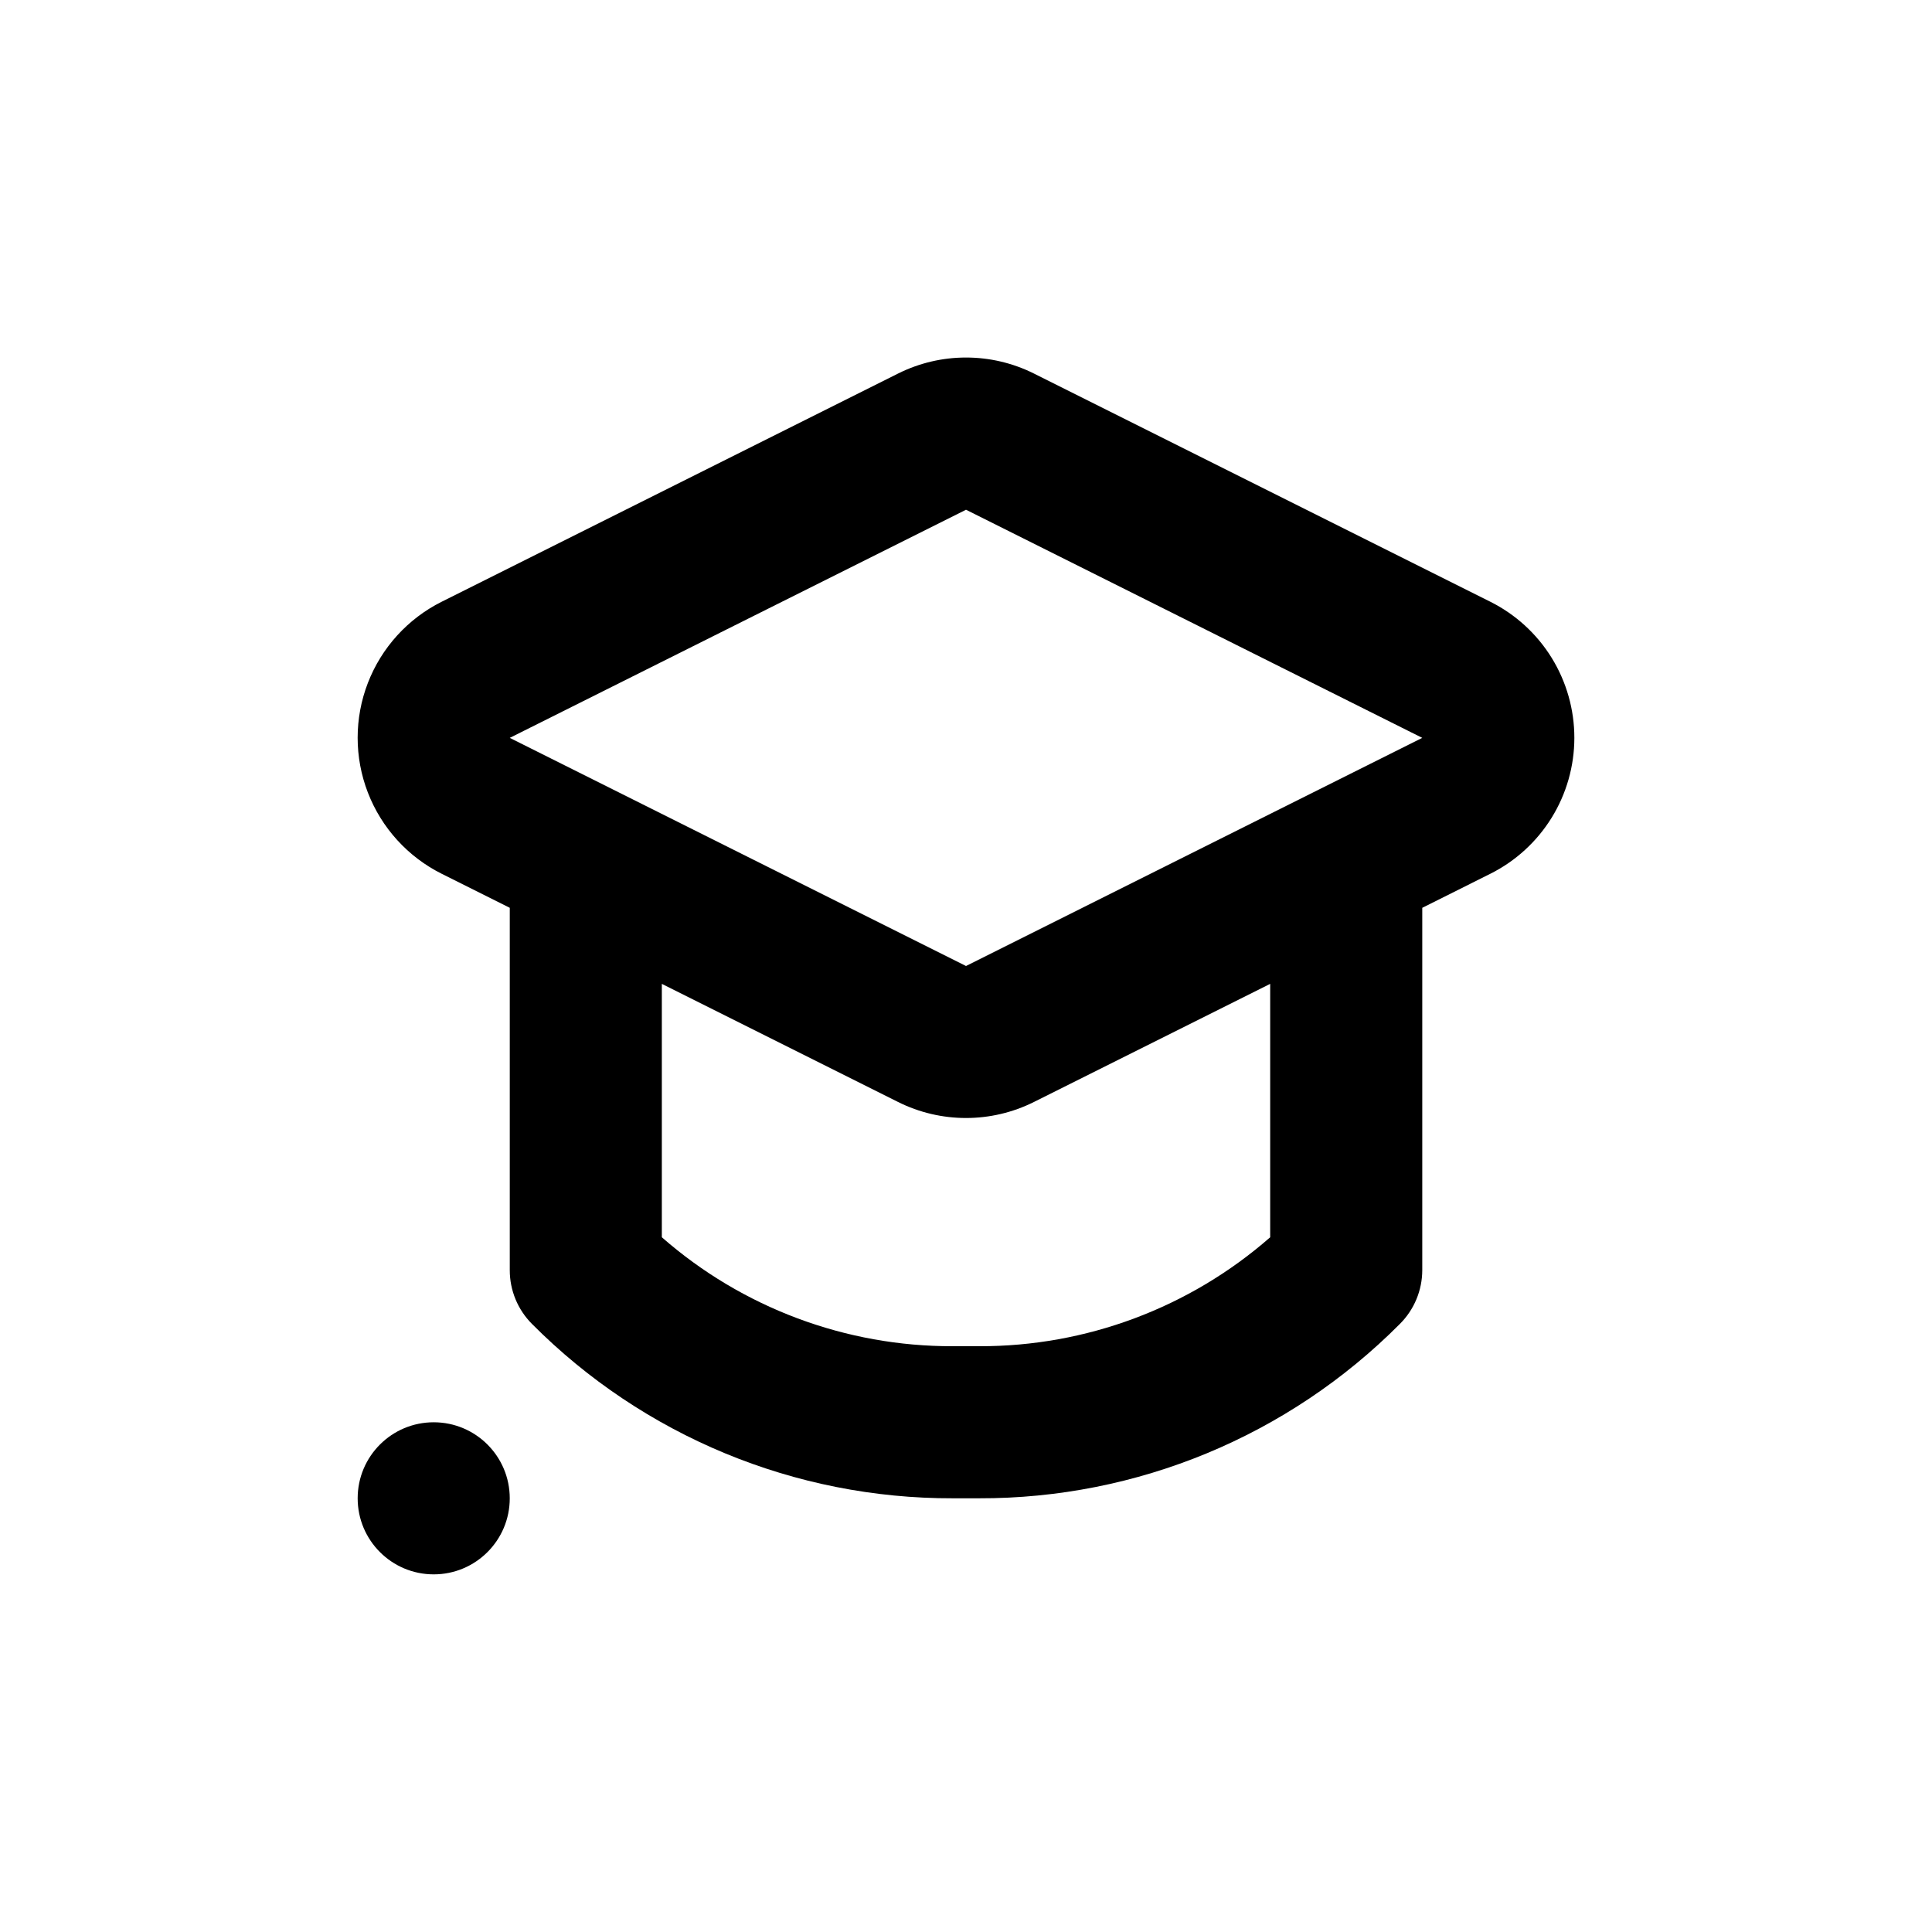
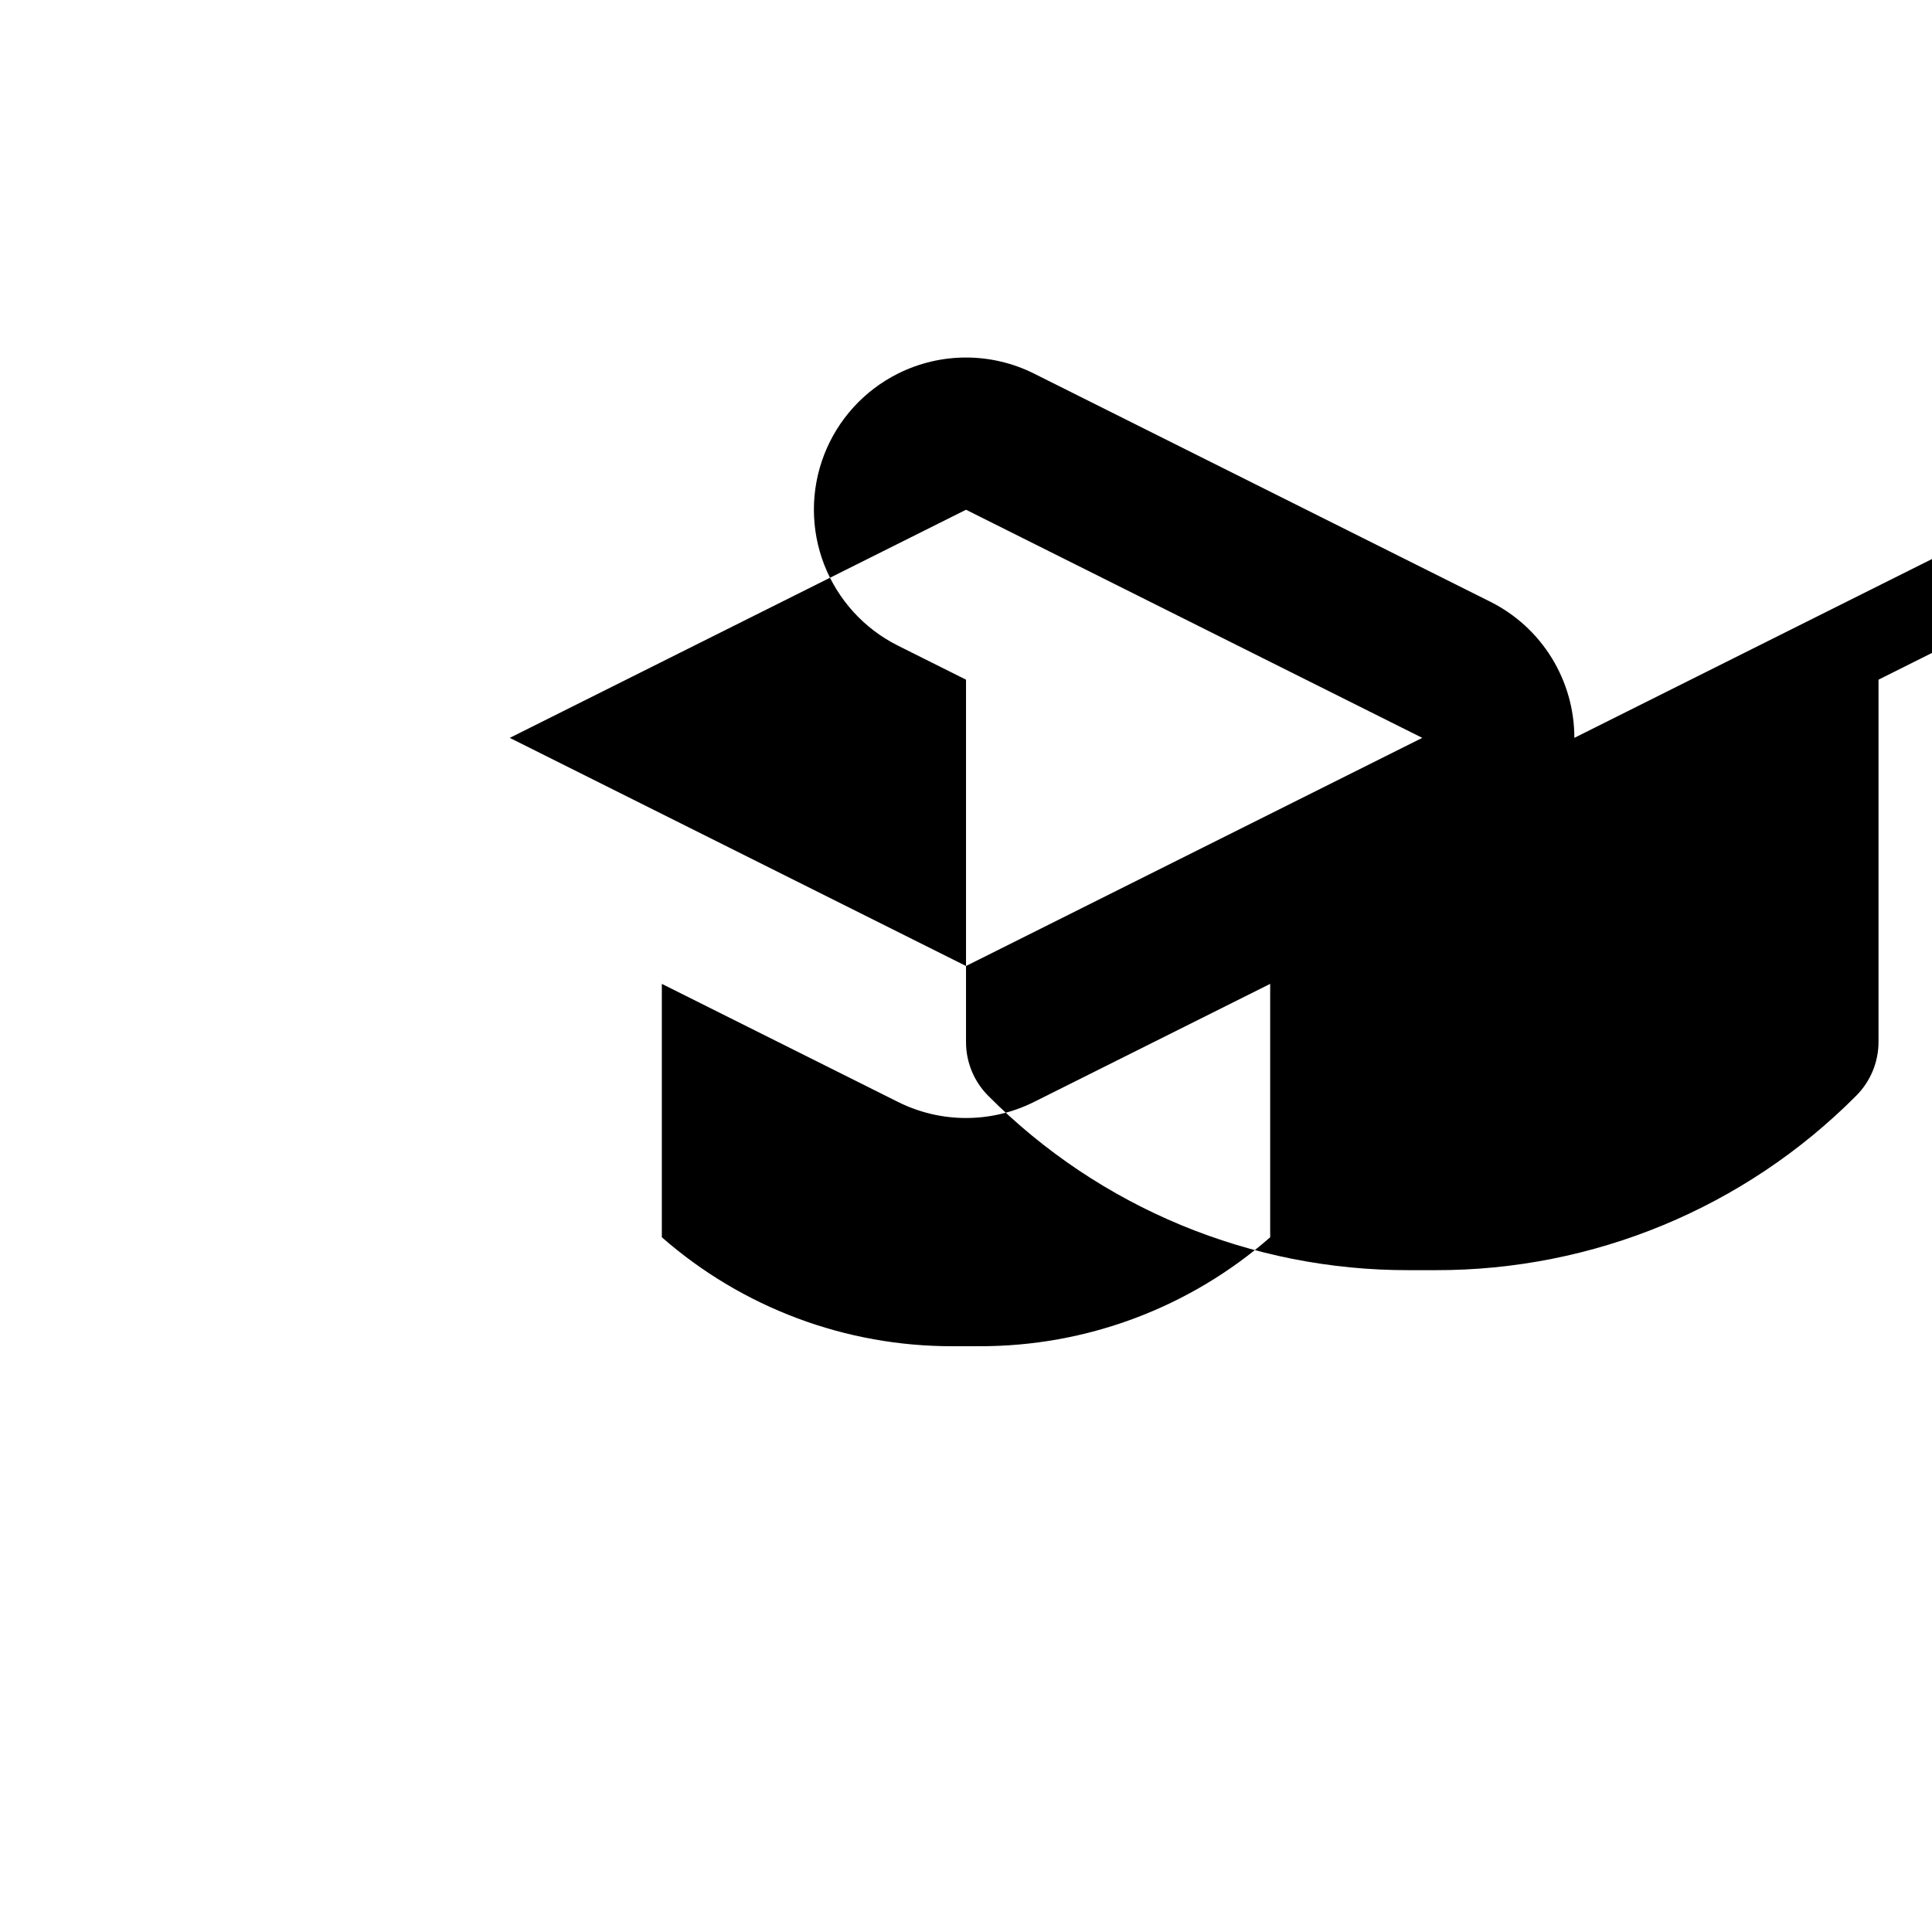
<svg xmlns="http://www.w3.org/2000/svg" fill="#000000" width="800px" height="800px" version="1.1" viewBox="144 144 512 512">
  <g>
-     <path d="m561.22 339.54c0.004-7.488-2.078-14.832-6.008-21.203-3.934-6.371-9.566-11.52-16.262-14.871l-120.91-60.457c-11.352-5.68-24.719-5.68-36.074 0l-120.91 60.457c-8.969 4.484-15.945 12.156-19.562 21.512-3.617 9.352-3.617 19.719 0 29.074 3.617 9.352 10.594 17.023 19.562 21.508l18.039 9.02v96.027c-0.008 5.344 2.113 10.473 5.894 14.258 29.516 29.68 69.684 46.316 111.54 46.199h6.902c41.859 0.117 82.023-16.52 111.54-46.199 3.797-3.777 5.934-8.906 5.945-14.258v-96.027l18.035-9.02c6.688-3.344 12.312-8.488 16.246-14.848 3.934-6.363 6.019-13.695 6.023-21.172zm-80.609 132.35c-21.344 18.688-48.77 28.953-77.133 28.871h-6.953c-28.367 0.082-55.793-10.184-77.133-28.871v-67.156l62.574 31.285h-0.004c11.355 5.684 24.723 5.684 36.074 0l62.574-31.285zm-80.609-71.891-120.91-60.457 120.91-60.457 120.91 60.457z" />
-     <path d="m279.09 541.07c0 11.129-9.023 20.152-20.152 20.152-11.133 0-20.152-9.023-20.152-20.152 0-11.133 9.02-20.152 20.152-20.152 11.129 0 20.152 9.02 20.152 20.152" />
+     <path d="m561.22 339.54c0.004-7.488-2.078-14.832-6.008-21.203-3.934-6.371-9.566-11.52-16.262-14.871l-120.91-60.457c-11.352-5.68-24.719-5.68-36.074 0c-8.969 4.484-15.945 12.156-19.562 21.512-3.617 9.352-3.617 19.719 0 29.074 3.617 9.352 10.594 17.023 19.562 21.508l18.039 9.02v96.027c-0.008 5.344 2.113 10.473 5.894 14.258 29.516 29.68 69.684 46.316 111.54 46.199h6.902c41.859 0.117 82.023-16.52 111.54-46.199 3.797-3.777 5.934-8.906 5.945-14.258v-96.027l18.035-9.02c6.688-3.344 12.312-8.488 16.246-14.848 3.934-6.363 6.019-13.695 6.023-21.172zm-80.609 132.35c-21.344 18.688-48.77 28.953-77.133 28.871h-6.953c-28.367 0.082-55.793-10.184-77.133-28.871v-67.156l62.574 31.285h-0.004c11.355 5.684 24.723 5.684 36.074 0l62.574-31.285zm-80.609-71.891-120.91-60.457 120.91-60.457 120.91 60.457z" />
  </g>
</svg>